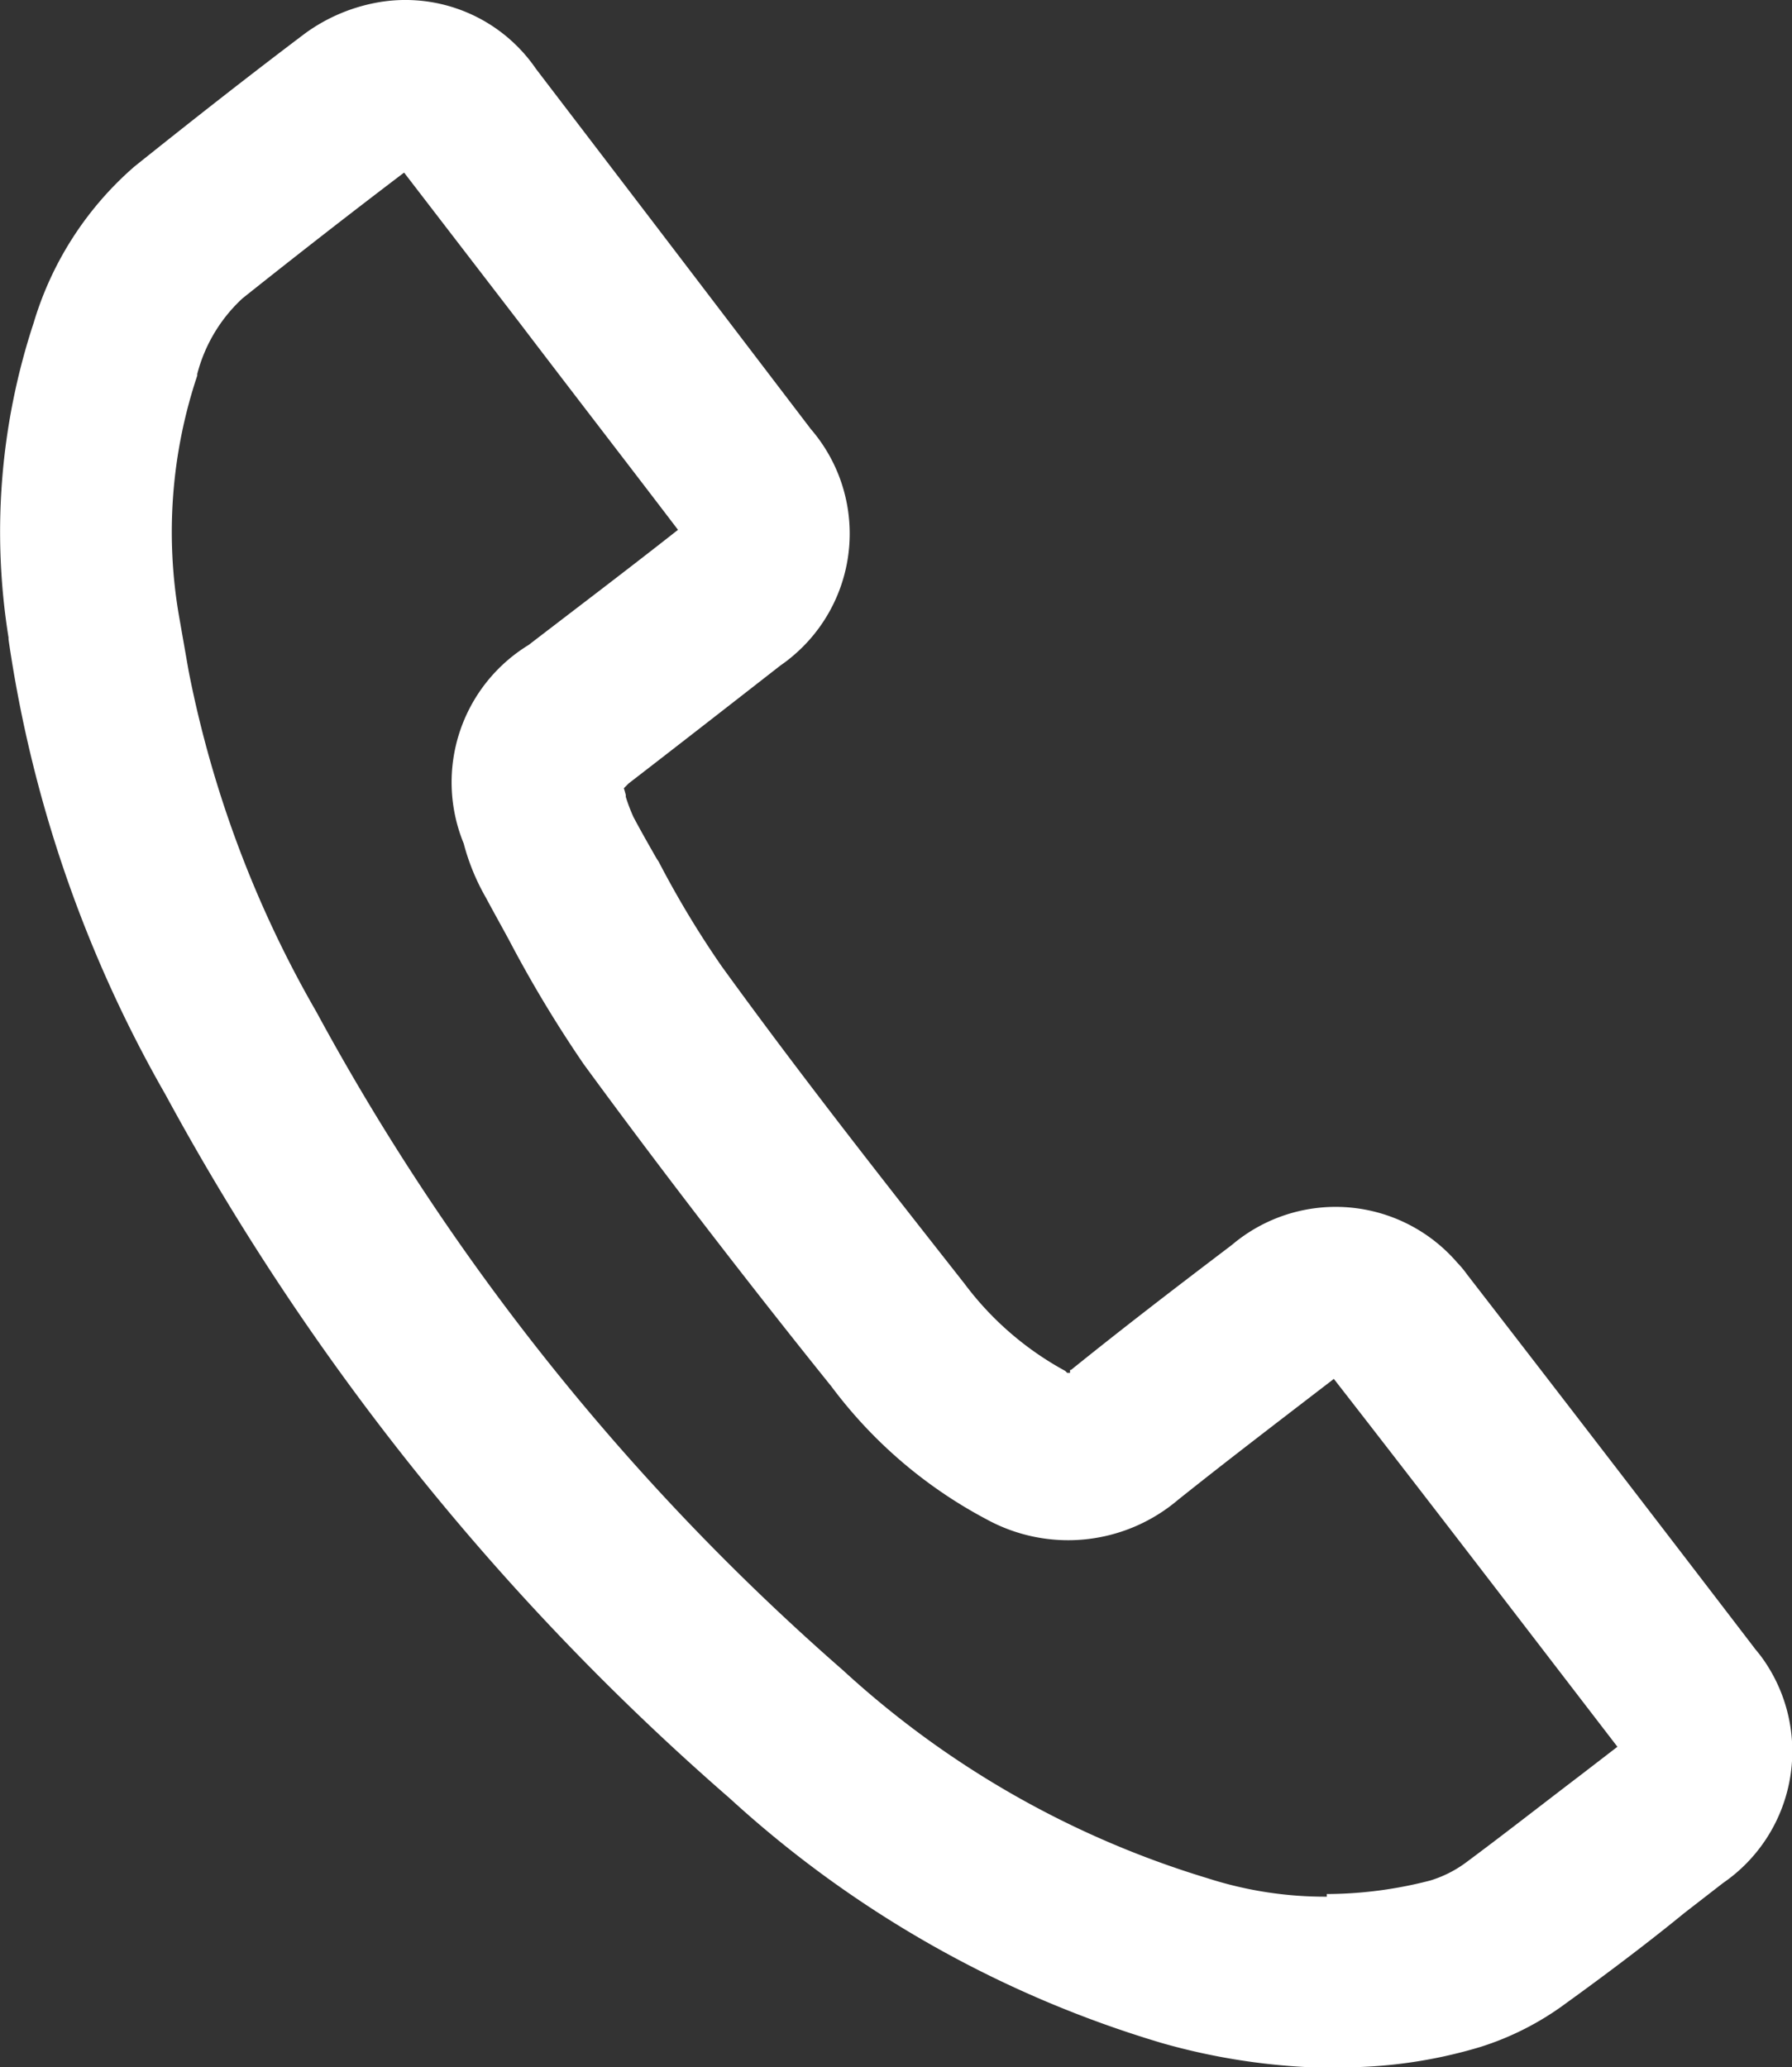
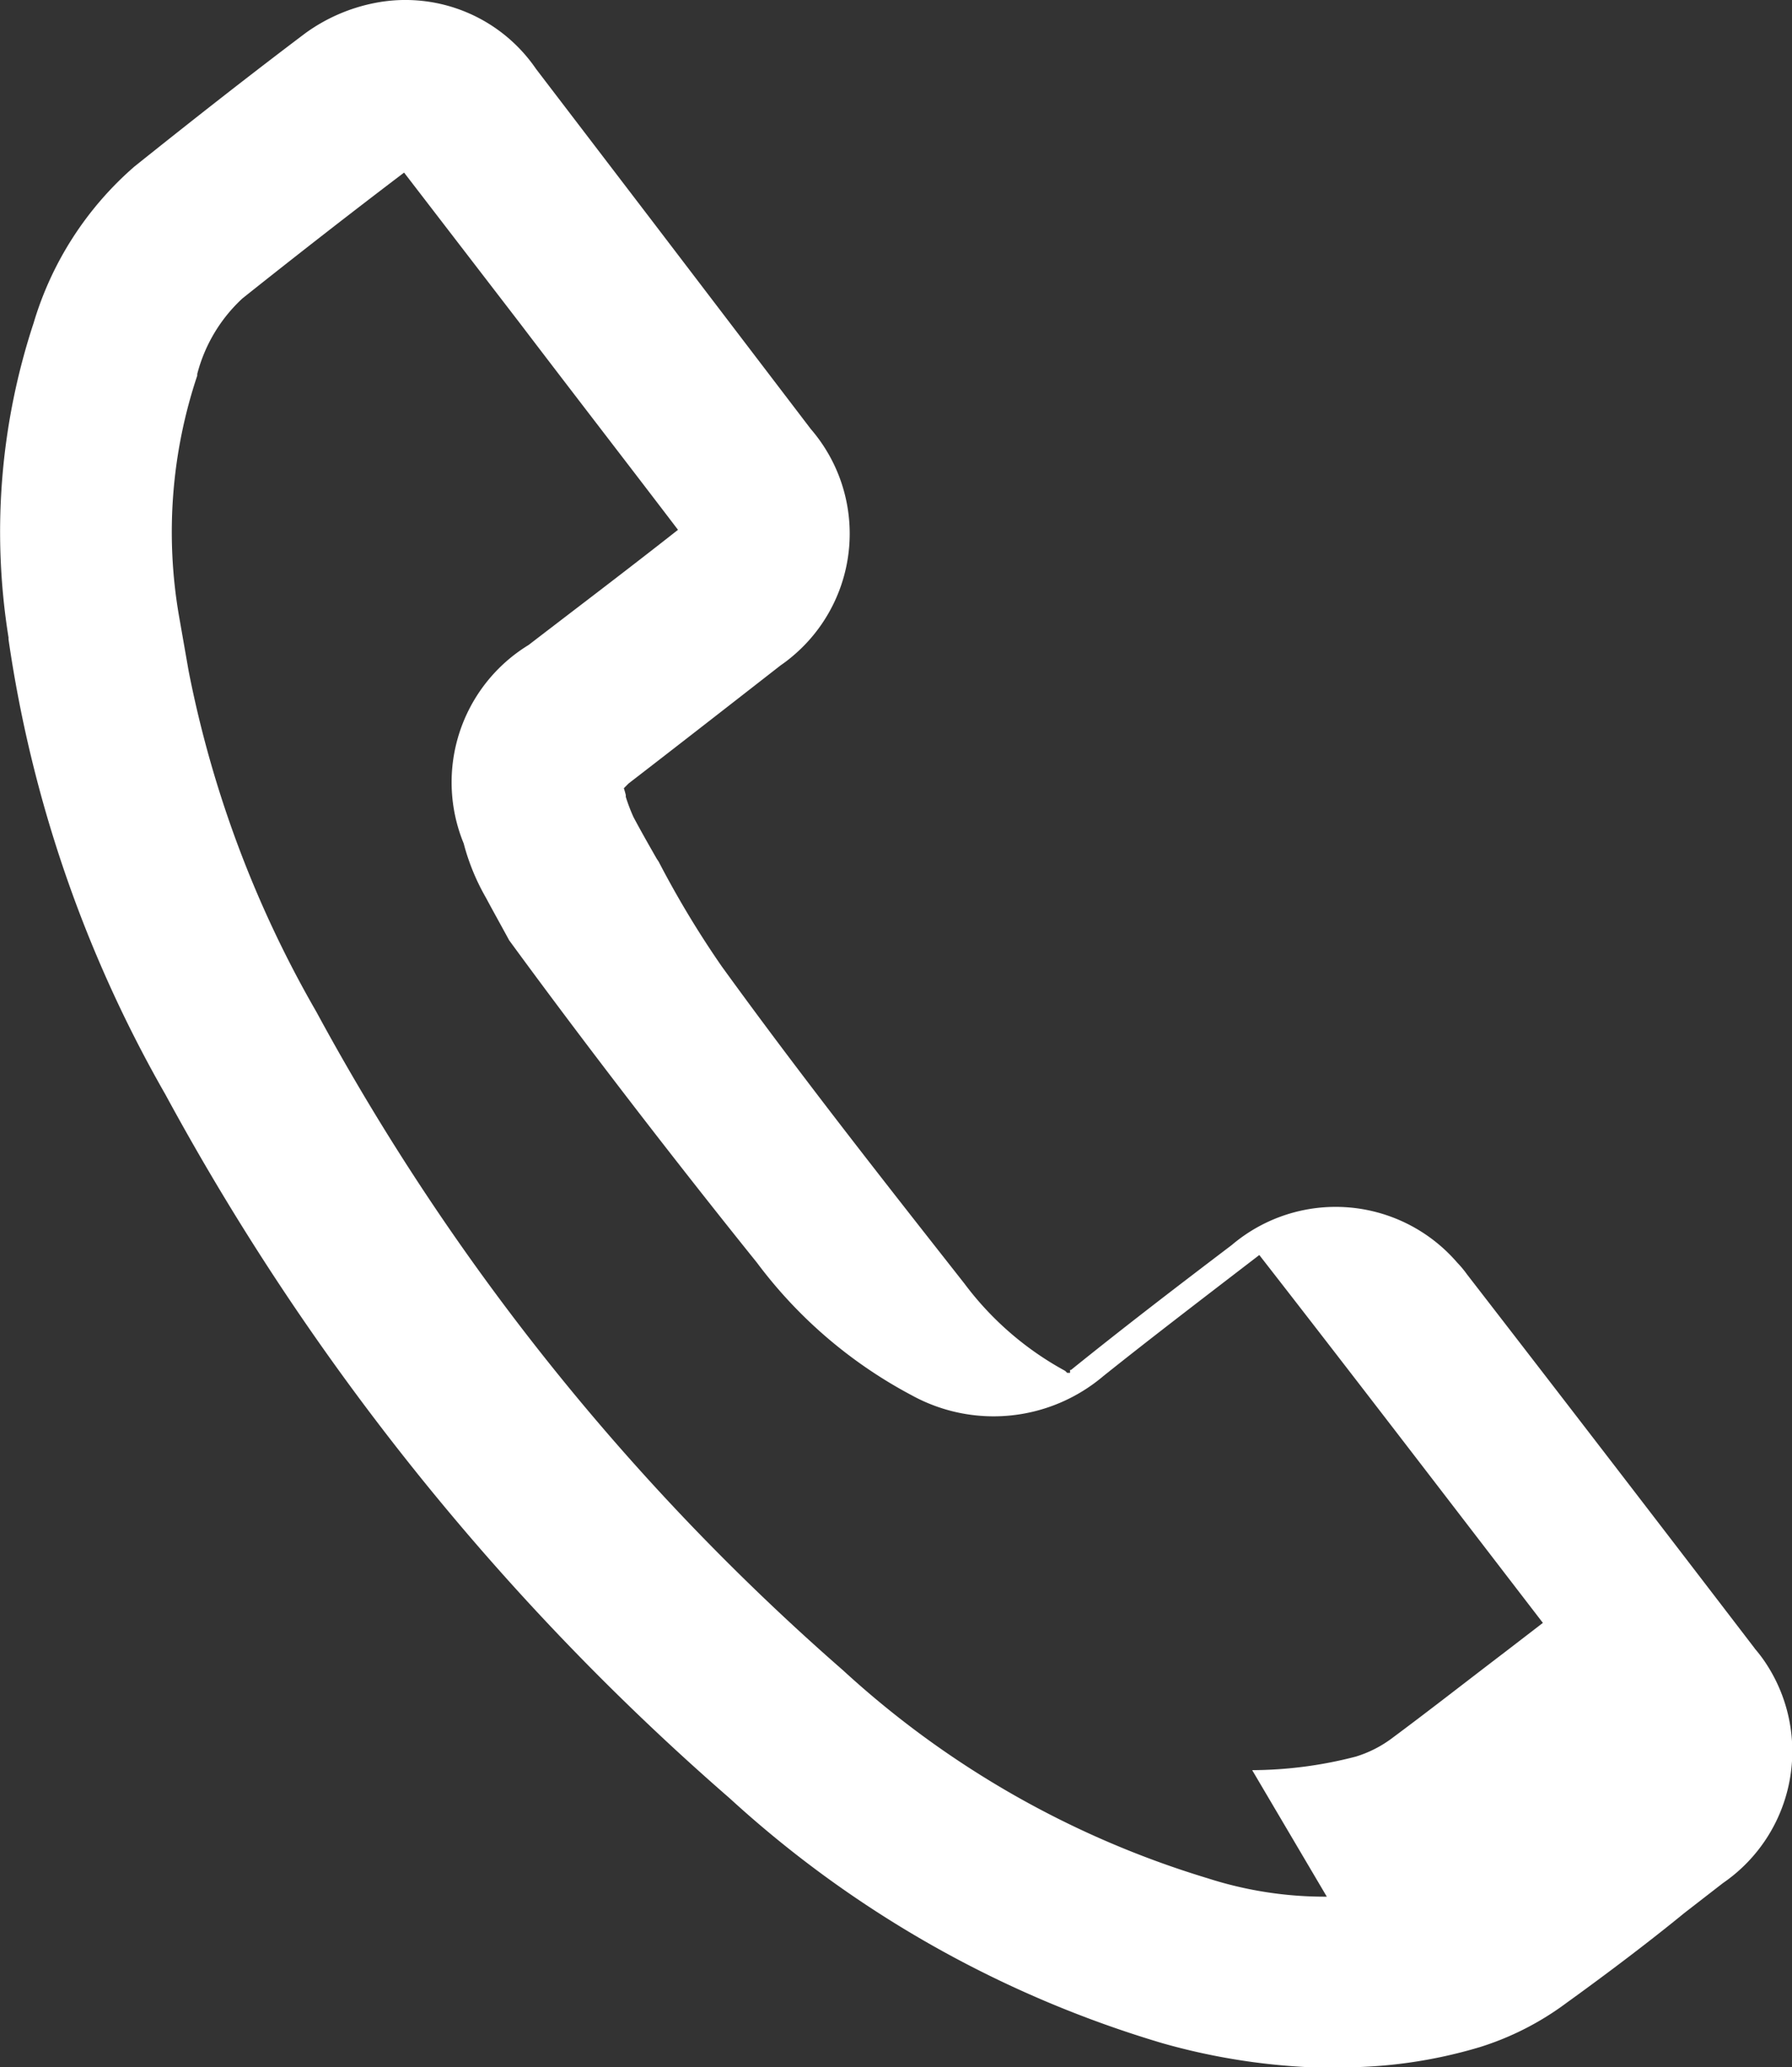
<svg xmlns="http://www.w3.org/2000/svg" width="20.386" height="23.511" viewBox="0 0 20.386 23.511">
  <rect x="0" y="0" width="20.386" height="23.511" fill="#333333" stroke="none" />
-   <path id="Path_7684" d="M26.7,24.071c-1.079-1.409-2.18-2.841-3.27-4.25a1.167,1.167,0,0,0-.11-.132,1.826,1.826,0,0,0-2.566-.2c-.683.518-1.255.958-1.828,1.42h-.011v.033h-.033l-.022-.022a3.539,3.539,0,0,1-1.145-.991h0c-.848-1.079-1.839-2.334-2.764-3.612a10.982,10.982,0,0,1-.716-1.189l-.022-.033c-.088-.154-.176-.308-.264-.473a1.985,1.985,0,0,1-.088-.231h0V14.37s-.011-.044-.022-.077l.055-.055h0c.4-.308,1.024-.793,1.729-1.343a1.618,1.618,0,0,0,.143-.11,1.82,1.82,0,0,0,.2-2.577L14.161,7.841,12.84,6.112A1.8,1.8,0,0,0,11,5.363a2,2,0,0,0-.782.341c-.628.473-1.288.991-1.949,1.52h0A3.785,3.785,0,0,0,7.125,9a7.589,7.589,0,0,0-.286,3.579h0V12.6a14.615,14.615,0,0,0,1.784,5.175,28.775,28.775,0,0,0,6.419,8.005,12.592,12.592,0,0,0,4.922,2.786,7.369,7.369,0,0,0,1.7.275h.275a5.473,5.473,0,0,0,1.641-.231,3.288,3.288,0,0,0,.98-.5c.473-.341.947-.7,1.343-1.024l.44-.341a1.818,1.818,0,0,0,.473-2.522,1.618,1.618,0,0,0-.11-.143M21.836,26.9a4.35,4.35,0,0,1-1.354-.209,10.711,10.711,0,0,1-4.151-2.367h0a27.015,27.015,0,0,1-5.99-7.488h0a12.605,12.605,0,0,1-1.453-3.876l-.11-.628A5.608,5.608,0,0,1,8.986,9.6h0V9.581A1.776,1.776,0,0,1,9.5,8.722c.628-.5,1.244-.98,1.839-1.431l1.321,1.718c.595.782,1.2,1.564,1.795,2.345-.573.451-1.156.892-1.7,1.31a1.83,1.83,0,0,0-.738,2.257,2.509,2.509,0,0,0,.253.617h0c.088.165.187.341.264.484a14.057,14.057,0,0,0,.848,1.409h0c1.024,1.4,2.092,2.764,2.819,3.667a5.278,5.278,0,0,0,1.762,1.509,1.932,1.932,0,0,0,2.18-.22c.551-.44,1.1-.859,1.773-1.376,1.013,1.3,2.092,2.709,3.226,4.184l-.429.33c-.462.352-.87.672-1.3.991a1.339,1.339,0,0,1-.4.2,4.74,4.74,0,0,1-1.178.154" transform="translate(-6.742 -5.328)" fill="#fff" />
+   <path id="Path_7684" d="M26.7,24.071c-1.079-1.409-2.18-2.841-3.27-4.25a1.167,1.167,0,0,0-.11-.132,1.826,1.826,0,0,0-2.566-.2c-.683.518-1.255.958-1.828,1.42h-.011v.033h-.033l-.022-.022a3.539,3.539,0,0,1-1.145-.991h0c-.848-1.079-1.839-2.334-2.764-3.612a10.982,10.982,0,0,1-.716-1.189l-.022-.033c-.088-.154-.176-.308-.264-.473a1.985,1.985,0,0,1-.088-.231h0V14.37s-.011-.044-.022-.077l.055-.055h0c.4-.308,1.024-.793,1.729-1.343a1.618,1.618,0,0,0,.143-.11,1.82,1.82,0,0,0,.2-2.577L14.161,7.841,12.84,6.112A1.8,1.8,0,0,0,11,5.363a2,2,0,0,0-.782.341c-.628.473-1.288.991-1.949,1.52h0A3.785,3.785,0,0,0,7.125,9a7.589,7.589,0,0,0-.286,3.579h0V12.6a14.615,14.615,0,0,0,1.784,5.175,28.775,28.775,0,0,0,6.419,8.005,12.592,12.592,0,0,0,4.922,2.786,7.369,7.369,0,0,0,1.7.275h.275a5.473,5.473,0,0,0,1.641-.231,3.288,3.288,0,0,0,.98-.5c.473-.341.947-.7,1.343-1.024l.44-.341a1.818,1.818,0,0,0,.473-2.522,1.618,1.618,0,0,0-.11-.143M21.836,26.9a4.35,4.35,0,0,1-1.354-.209,10.711,10.711,0,0,1-4.151-2.367h0a27.015,27.015,0,0,1-5.99-7.488h0a12.605,12.605,0,0,1-1.453-3.876l-.11-.628A5.608,5.608,0,0,1,8.986,9.6h0V9.581A1.776,1.776,0,0,1,9.5,8.722c.628-.5,1.244-.98,1.839-1.431l1.321,1.718c.595.782,1.2,1.564,1.795,2.345-.573.451-1.156.892-1.7,1.31a1.83,1.83,0,0,0-.738,2.257,2.509,2.509,0,0,0,.253.617h0c.088.165.187.341.264.484h0c1.024,1.4,2.092,2.764,2.819,3.667a5.278,5.278,0,0,0,1.762,1.509,1.932,1.932,0,0,0,2.18-.22c.551-.44,1.1-.859,1.773-1.376,1.013,1.3,2.092,2.709,3.226,4.184l-.429.33c-.462.352-.87.672-1.3.991a1.339,1.339,0,0,1-.4.2,4.74,4.74,0,0,1-1.178.154" transform="translate(-6.742 -5.328)" fill="#fff" />
</svg>